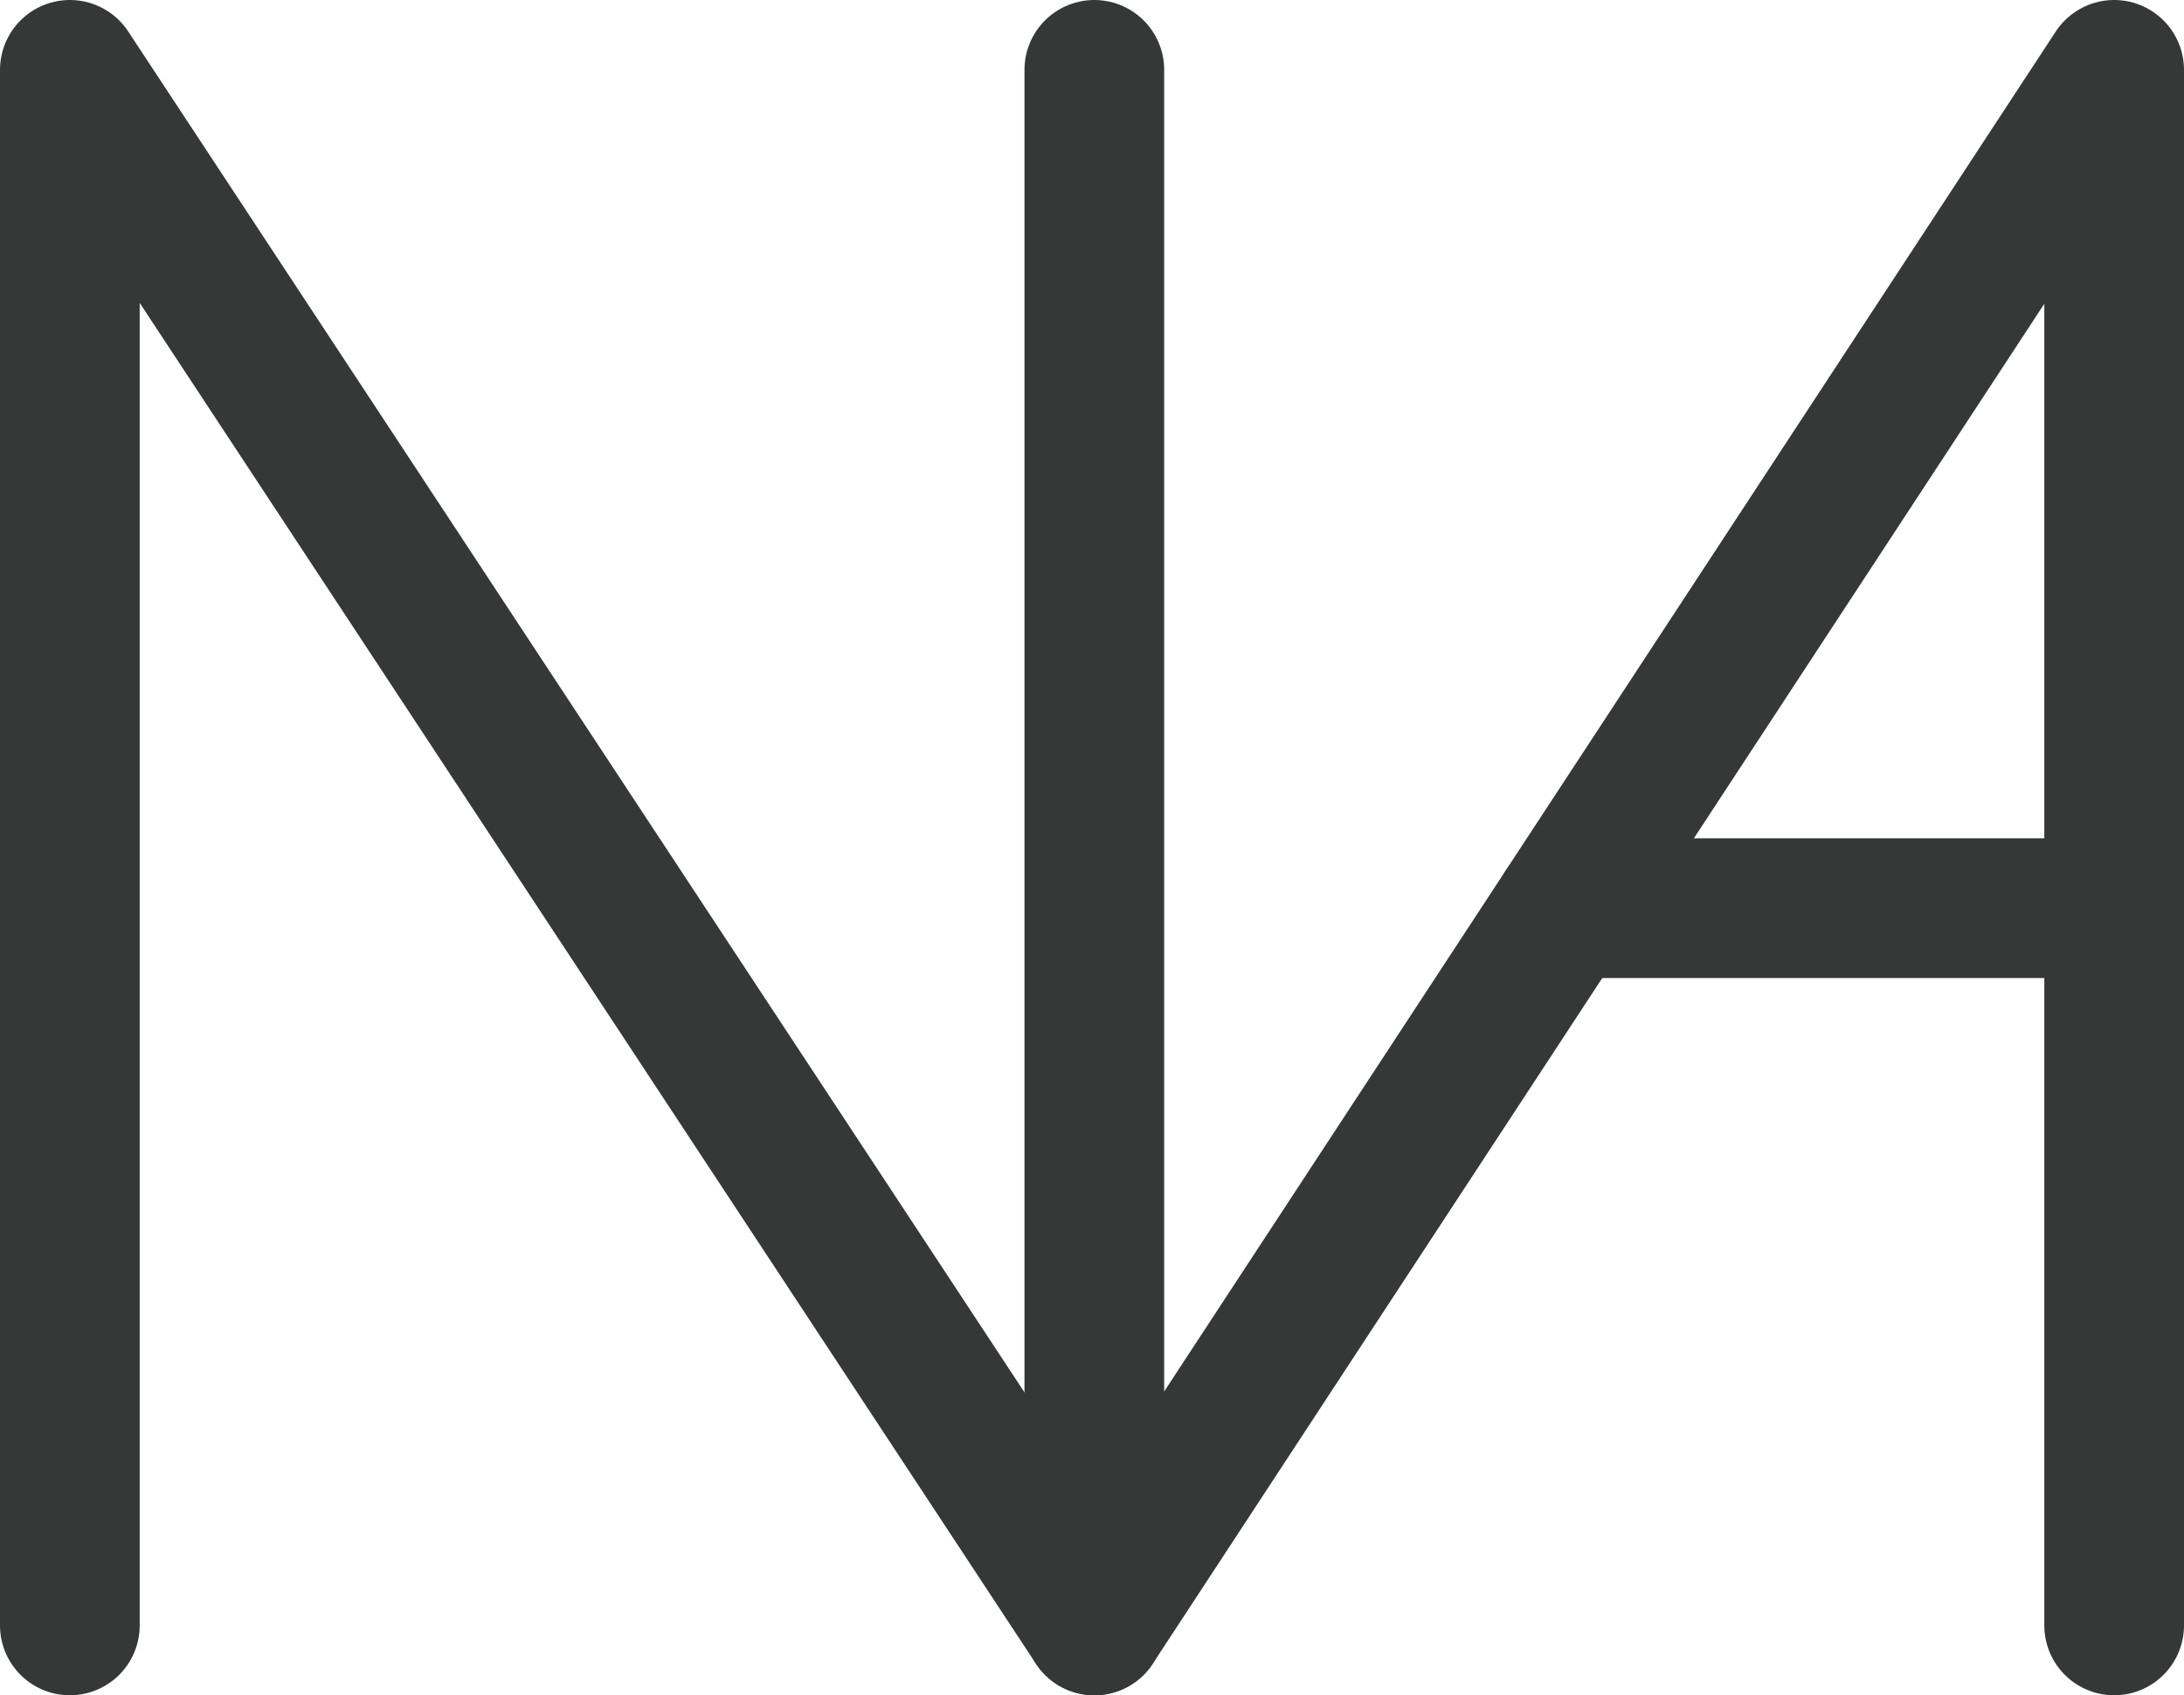
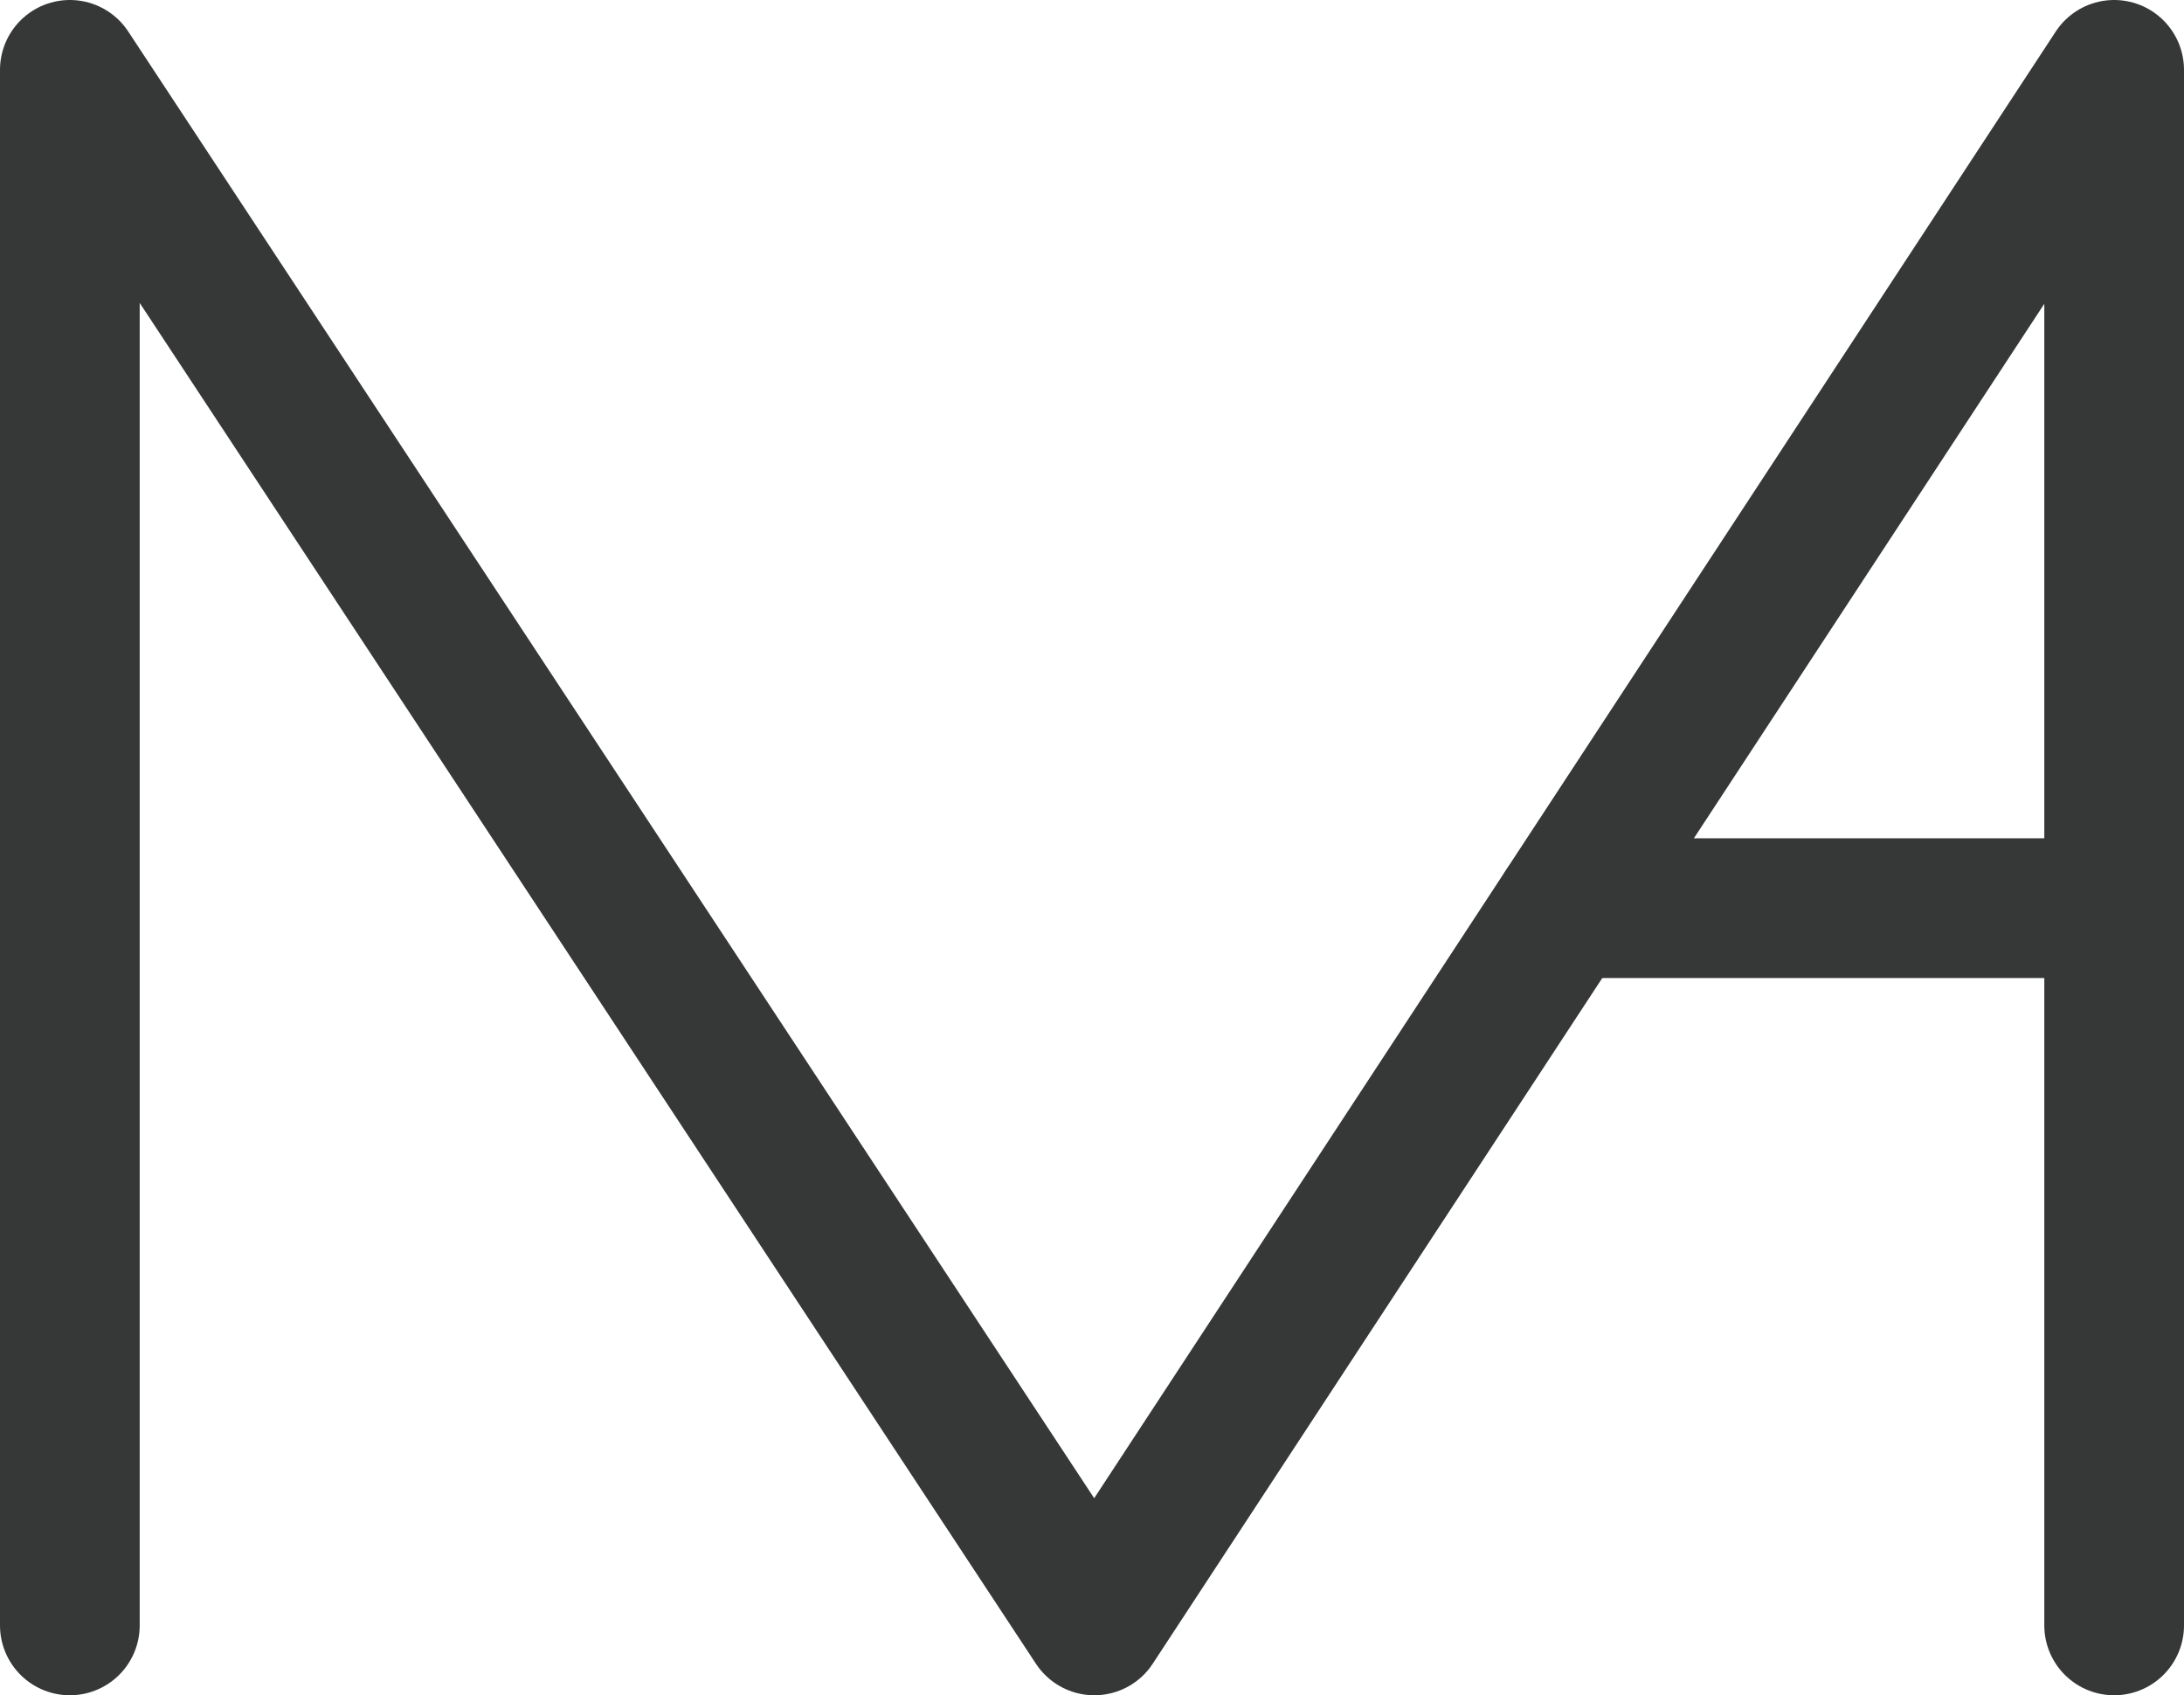
<svg xmlns="http://www.w3.org/2000/svg" version="1.1" id="レイヤー_1" x="0px" y="0px" viewBox="0 0 46.9 36.4" style="enable-background:new 0 0 46.9 36.4;" xml:space="preserve">
  <style type="text/css">
	.st0{fill:none;stroke:#363737;stroke-width:3;stroke-linecap:round;stroke-linejoin:round;stroke-miterlimit:10;}
</style>
  <g>
    <g>
      <polyline class="st0" points="45.4,34.9 45.4,1.5 23.5,34.9 1.5,1.5 1.5,34.9   " />
-       <line class="st0" x1="23.5" y1="34.9" x2="23.5" y2="1.5" />
      <line class="st0" x1="33.6" y1="19.5" x2="45.4" y2="19.5" />
    </g>
  </g>
</svg>